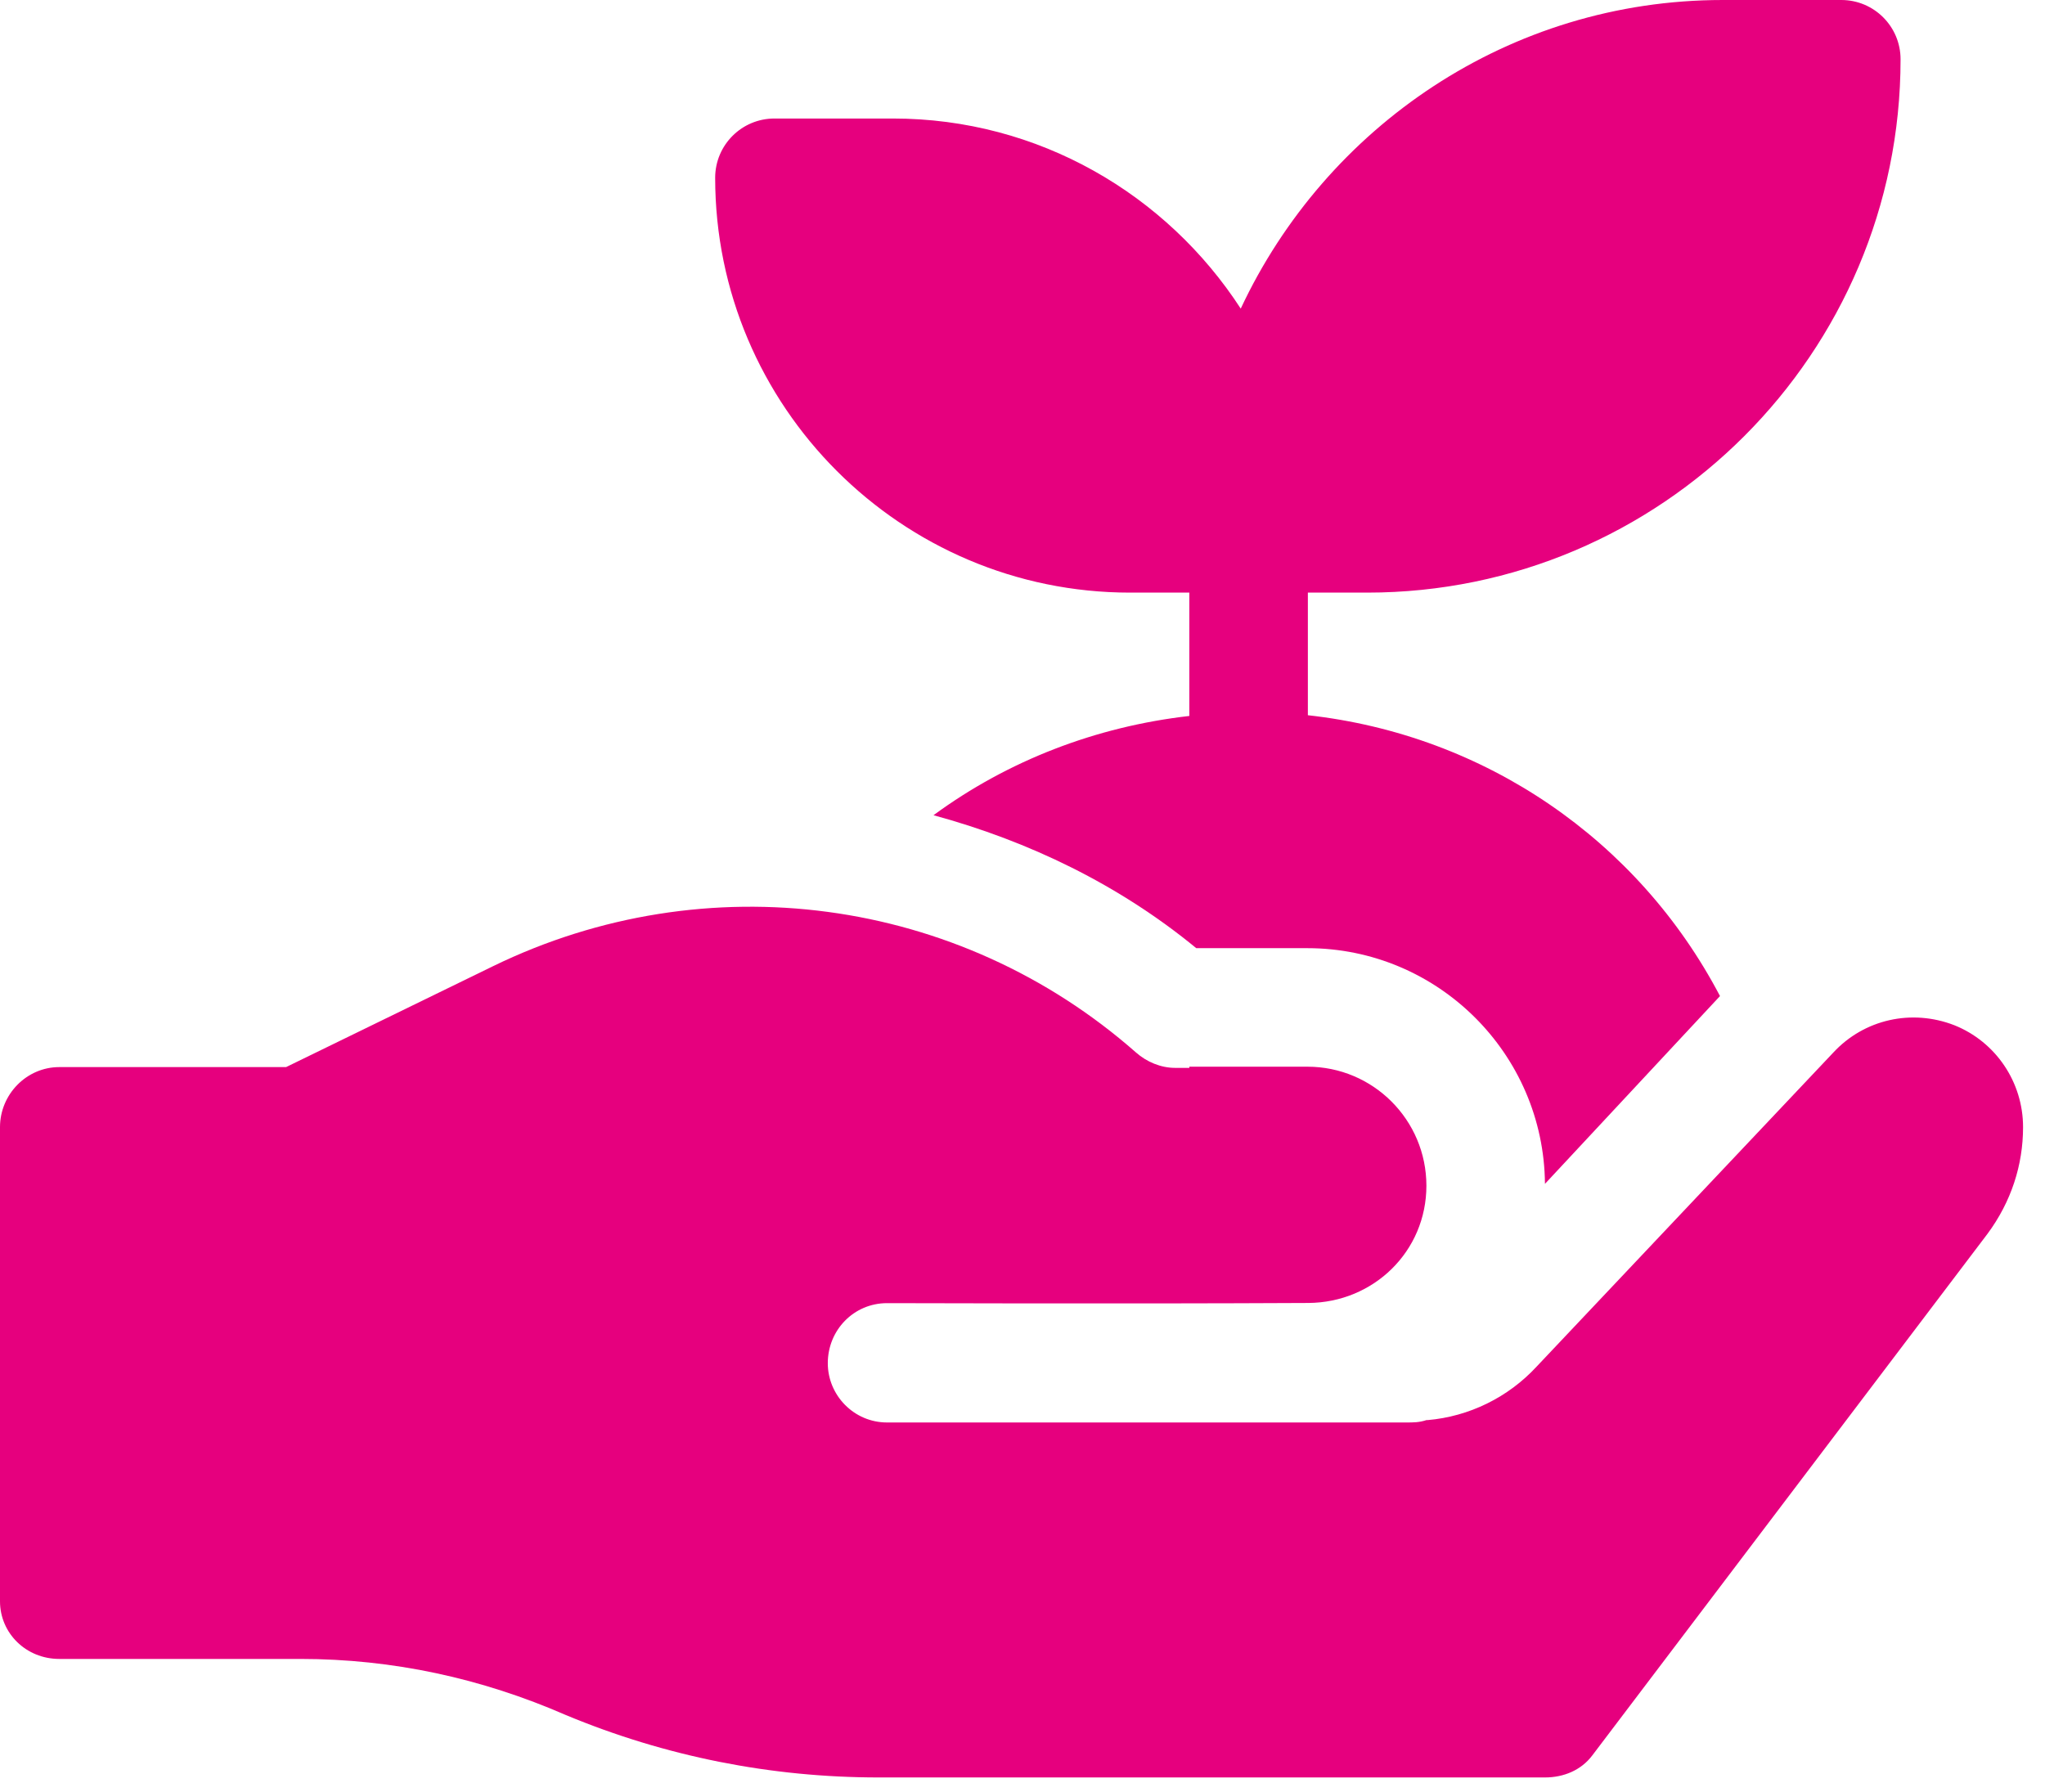
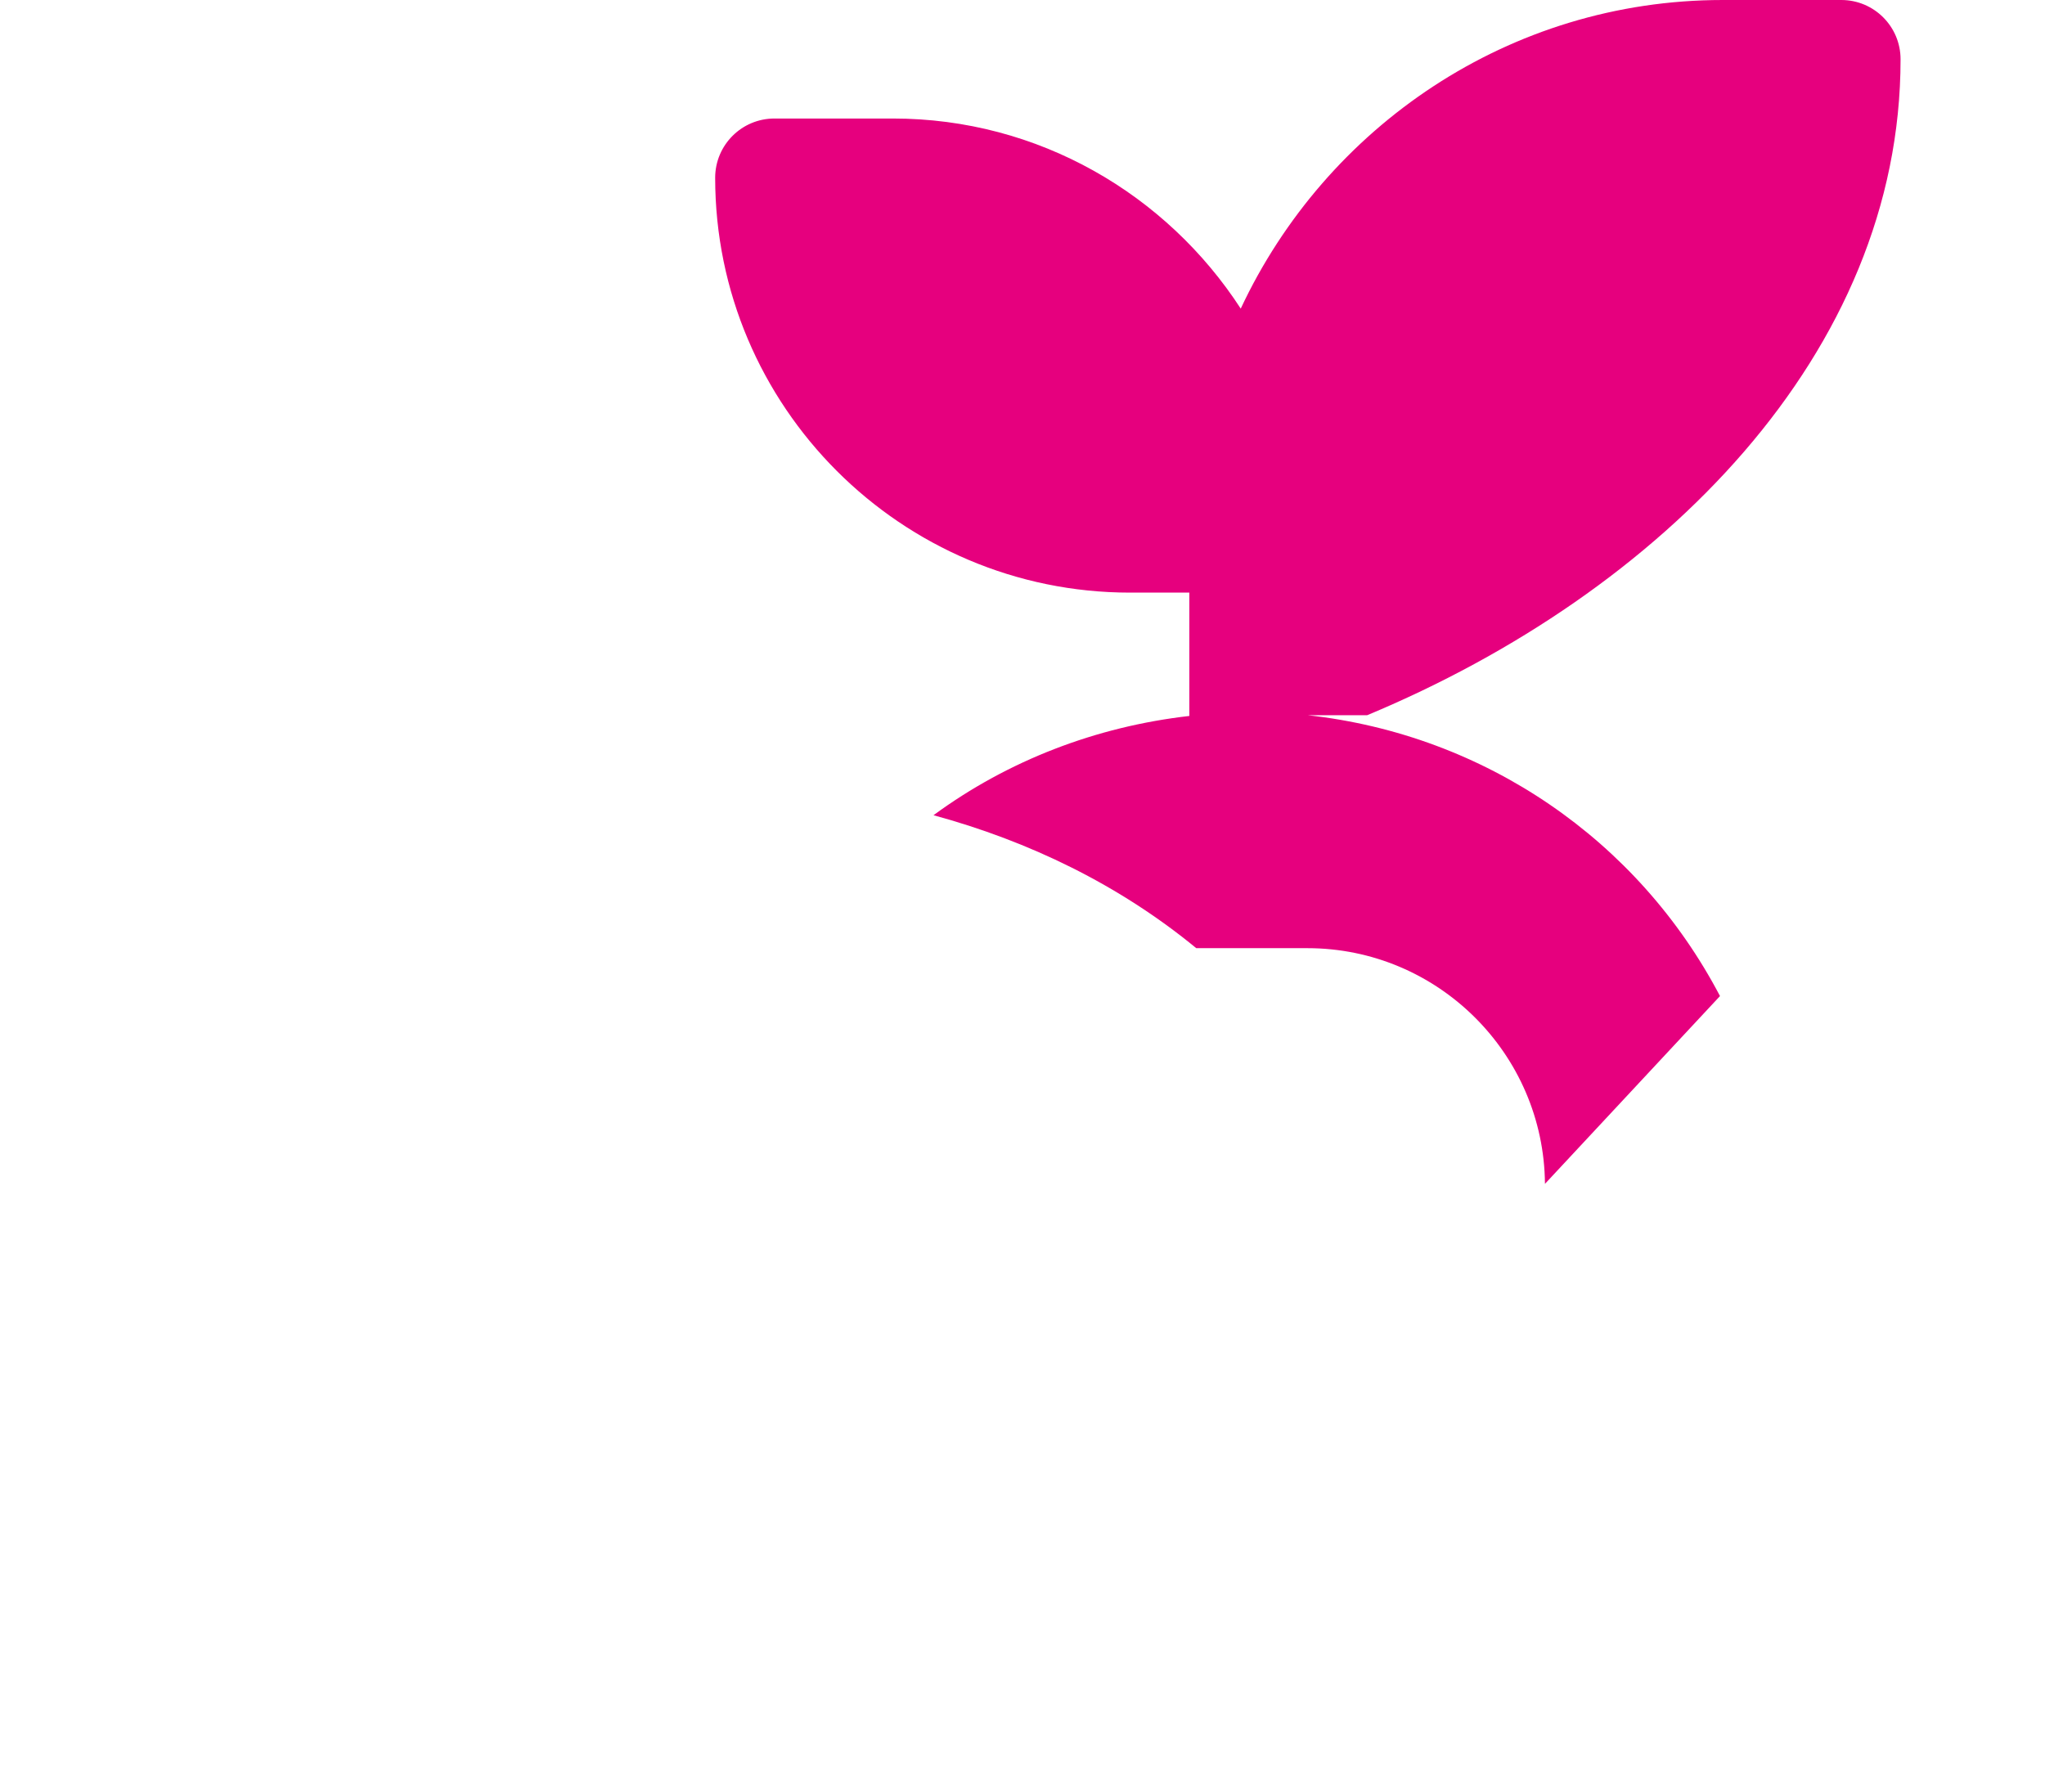
<svg xmlns="http://www.w3.org/2000/svg" width="81" height="71" viewBox="0 0 81 71" fill="none">
-   <path d="M44.76 23.476H47.108V28.362C43.421 28.783 39.931 30.122 36.975 32.294C40.75 33.321 44.319 35.042 47.383 37.561H51.785C56.948 37.561 61.152 41.743 61.194 46.897L67.772 39.839C67.772 39.839 67.772 39.839 67.772 39.84L67.787 39.823C67.787 39.824 67.786 39.824 67.785 39.825L68.127 39.458C64.884 33.274 58.809 29.108 51.803 28.333V23.476H54.151C65.801 23.476 75.279 13.999 75.279 2.348C75.279 1.05 74.229 0 72.931 0H68.236C59.776 0 52.515 5.029 49.144 12.226C46.212 7.707 41.145 4.695 35.37 4.695H30.675C29.378 4.695 28.327 5.745 28.327 7.043C28.327 16.103 35.7 23.476 44.76 23.476Z" fill="#E6007E" />
-   <path d="M77.408 40.613C75.717 39.956 73.839 40.378 72.618 41.693L60.865 54.135C59.738 55.356 58.189 56.115 56.545 56.256H56.498C56.217 56.35 55.982 56.35 55.7 56.35H35.135C33.82 56.35 32.788 55.27 32.788 54.002C32.788 52.688 33.82 51.623 35.135 51.623C35.288 51.623 44.454 51.654 51.815 51.616C54.411 51.602 56.498 49.566 56.498 46.971C56.498 44.367 54.387 42.256 51.784 42.256H47.108V42.303H46.544C45.981 42.303 45.418 42.068 44.995 41.693C37.953 35.495 27.951 34.181 19.547 38.266L11.331 42.272H2.348C1.051 42.272 0 43.354 0 44.651V63.432C0 64.699 1.033 65.717 2.348 65.717H11.894C15.557 65.717 19.078 66.484 22.411 67.939C26.356 69.582 30.534 70.412 34.806 70.412H61.194C61.933 70.412 62.628 70.127 63.072 69.535L78.722 48.877C79.661 47.609 80.131 46.153 80.131 44.651C80.131 42.867 79.051 41.27 77.408 40.613Z" fill="#E6007E" />
+   <path d="M44.76 23.476H47.108V28.362C43.421 28.783 39.931 30.122 36.975 32.294C40.75 33.321 44.319 35.042 47.383 37.561H51.785C56.948 37.561 61.152 41.743 61.194 46.897L67.772 39.839C67.772 39.839 67.772 39.839 67.772 39.84L67.787 39.823C67.787 39.824 67.786 39.824 67.785 39.825L68.127 39.458C64.884 33.274 58.809 29.108 51.803 28.333H54.151C65.801 23.476 75.279 13.999 75.279 2.348C75.279 1.05 74.229 0 72.931 0H68.236C59.776 0 52.515 5.029 49.144 12.226C46.212 7.707 41.145 4.695 35.37 4.695H30.675C29.378 4.695 28.327 5.745 28.327 7.043C28.327 16.103 35.7 23.476 44.76 23.476Z" fill="#E6007E" />
</svg>